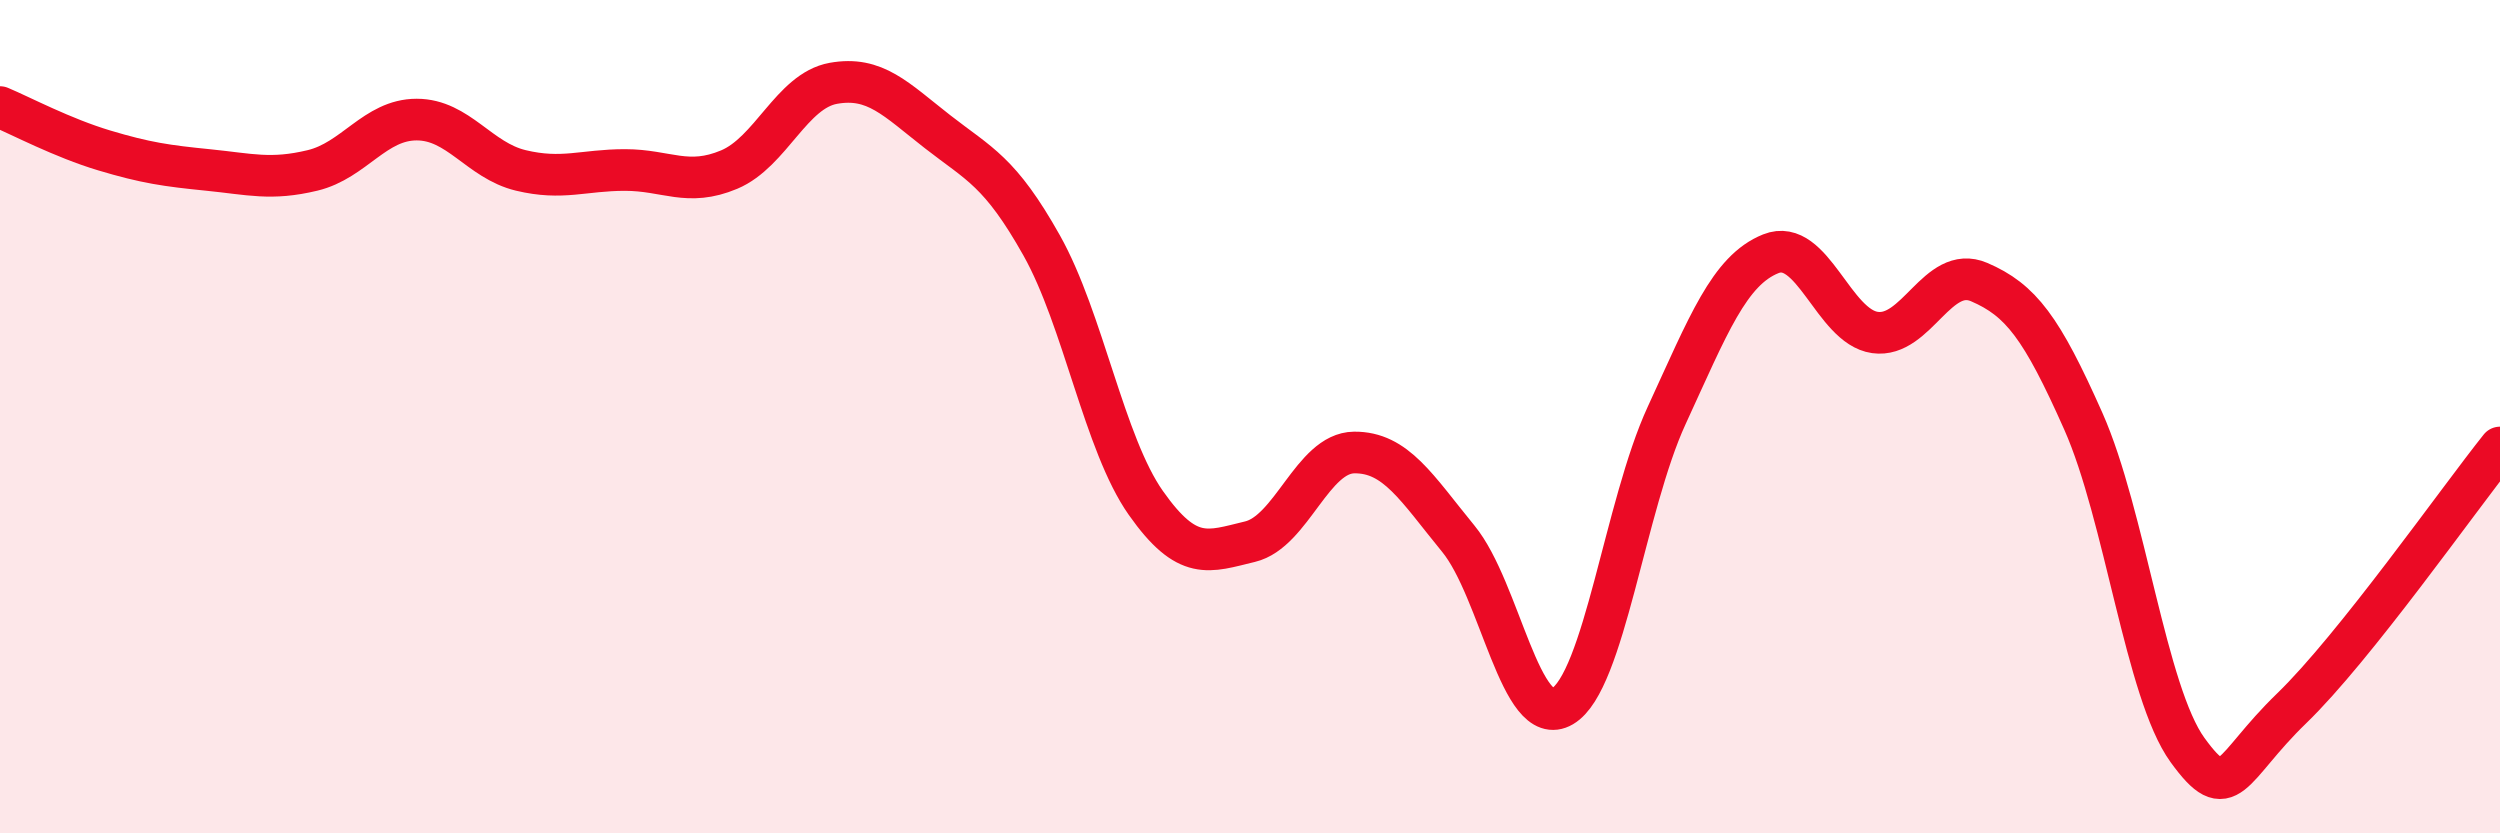
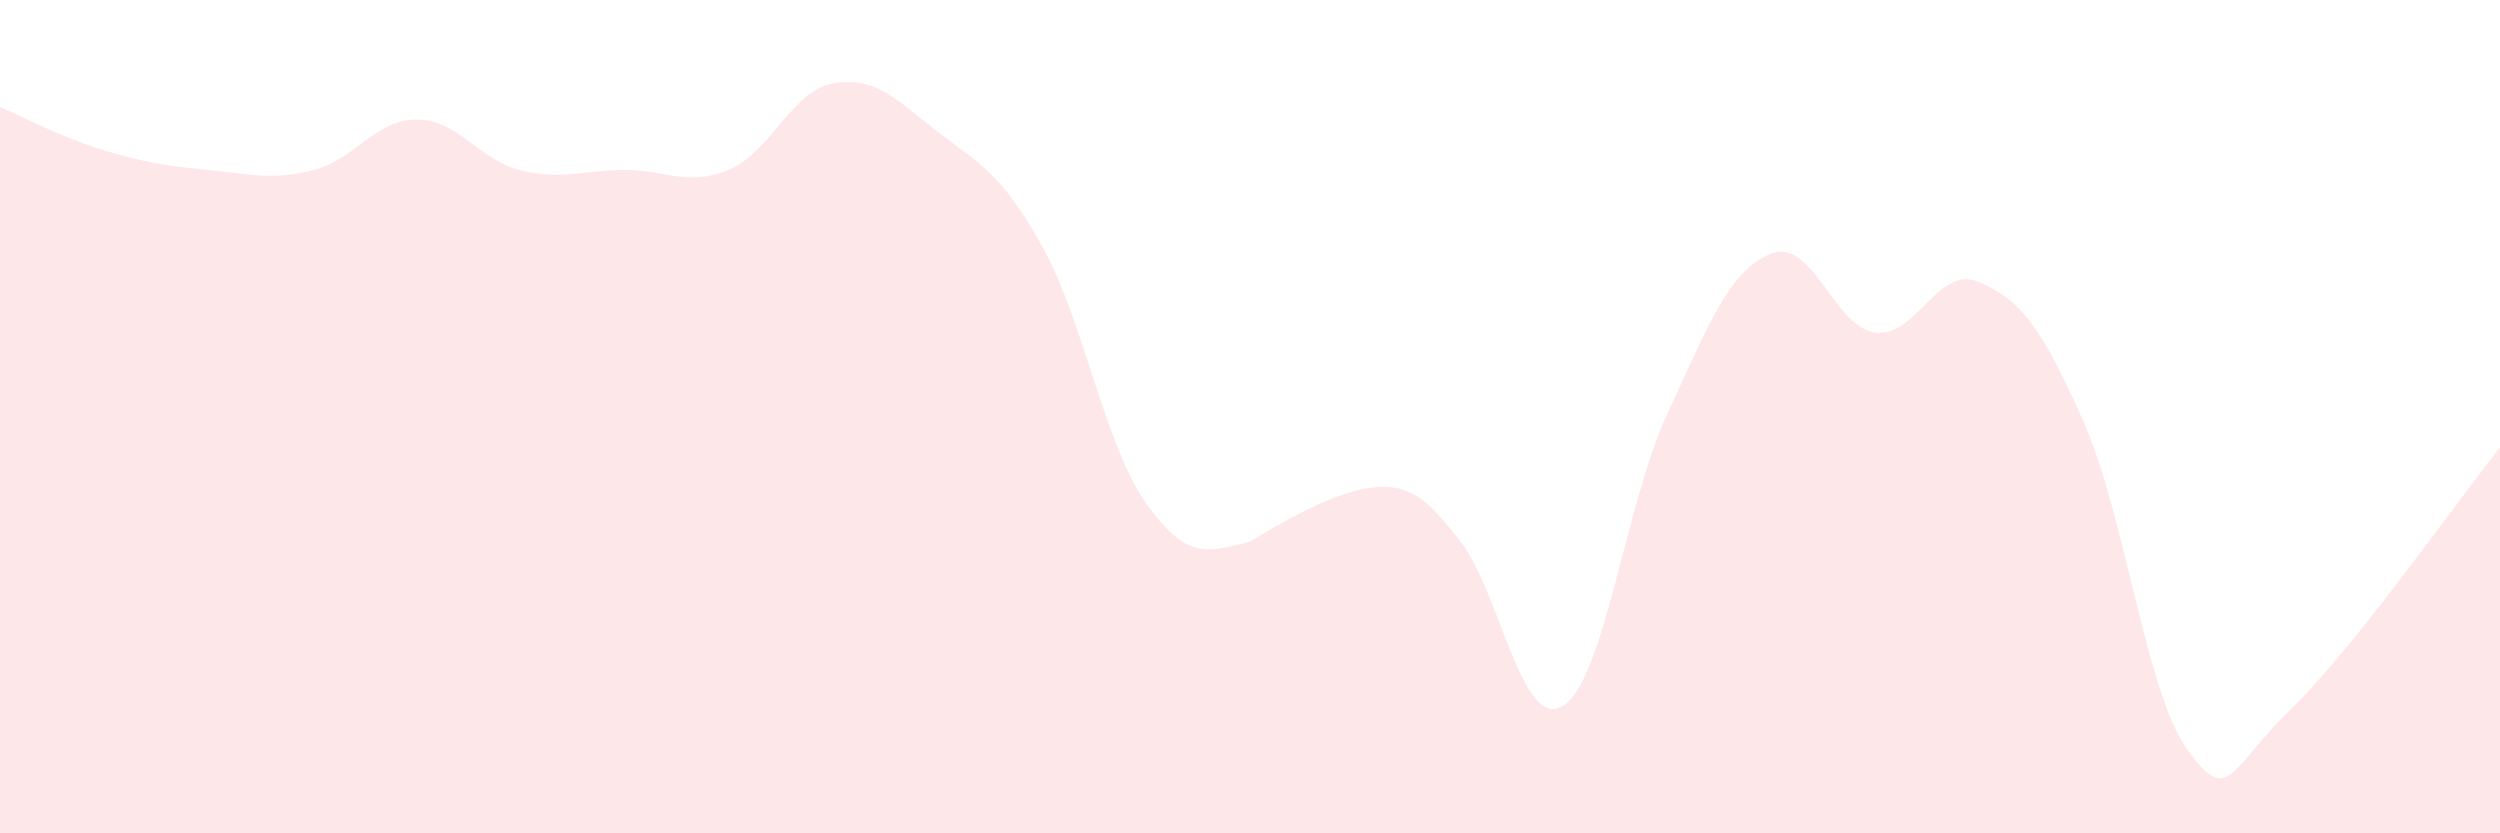
<svg xmlns="http://www.w3.org/2000/svg" width="60" height="20" viewBox="0 0 60 20">
-   <path d="M 0,2.57 C 0.5,2.78 1.5,3.31 2.5,3.61 C 3.5,3.91 4,3.98 5,4.08 C 6,4.18 6.5,4.33 7.5,4.09 C 8.5,3.85 9,2.87 10,2.87 C 11,2.87 11.5,3.85 12.5,4.09 C 13.5,4.33 14,4.08 15,4.08 C 16,4.08 16.5,4.49 17.5,4.07 C 18.5,3.65 19,2.18 20,2 C 21,1.82 21.5,2.38 22.5,3.16 C 23.5,3.94 24,4.11 25,5.89 C 26,7.67 26.5,10.65 27.5,12.07 C 28.5,13.49 29,13.24 30,13 C 31,12.76 31.5,10.87 32.5,10.86 C 33.5,10.85 34,11.71 35,12.93 C 36,14.15 36.5,17.54 37.5,16.95 C 38.5,16.36 39,12.14 40,9.97 C 41,7.8 41.5,6.49 42.5,6.09 C 43.5,5.69 44,7.84 45,7.98 C 46,8.12 46.5,6.34 47.5,6.77 C 48.5,7.2 49,7.86 50,10.11 C 51,12.36 51.5,16.62 52.5,18 C 53.5,19.38 53.5,18.45 55,17 C 56.5,15.55 59,11.99 60,10.74L60 20L0 20Z" fill="#EB0A25" opacity="0.1" stroke-linecap="round" stroke-linejoin="round" />
-   <path d="M 0,2.57 C 0.5,2.78 1.5,3.31 2.5,3.61 C 3.5,3.91 4,3.98 5,4.08 C 6,4.18 6.5,4.33 7.5,4.09 C 8.5,3.85 9,2.87 10,2.87 C 11,2.87 11.5,3.85 12.5,4.09 C 13.5,4.33 14,4.08 15,4.08 C 16,4.08 16.5,4.49 17.5,4.07 C 18.5,3.65 19,2.18 20,2 C 21,1.82 21.5,2.38 22.5,3.16 C 23.5,3.94 24,4.11 25,5.89 C 26,7.67 26.5,10.65 27.5,12.07 C 28.5,13.49 29,13.24 30,13 C 31,12.76 31.5,10.87 32.5,10.86 C 33.5,10.85 34,11.71 35,12.93 C 36,14.15 36.5,17.54 37.5,16.95 C 38.5,16.36 39,12.14 40,9.97 C 41,7.8 41.5,6.49 42.5,6.09 C 43.5,5.69 44,7.84 45,7.98 C 46,8.12 46.5,6.34 47.5,6.77 C 48.5,7.2 49,7.86 50,10.11 C 51,12.36 51.5,16.62 52.5,18 C 53.5,19.38 53.5,18.45 55,17 C 56.5,15.55 59,11.99 60,10.74" stroke="#EB0A25" stroke-width="1" fill="none" stroke-linecap="round" stroke-linejoin="round" />
+   <path d="M 0,2.57 C 0.5,2.78 1.5,3.31 2.5,3.61 C 3.5,3.91 4,3.98 5,4.08 C 6,4.18 6.5,4.33 7.5,4.09 C 8.5,3.85 9,2.87 10,2.87 C 11,2.87 11.5,3.85 12.5,4.09 C 13.5,4.33 14,4.08 15,4.08 C 16,4.08 16.5,4.49 17.5,4.07 C 18.5,3.65 19,2.18 20,2 C 21,1.82 21.5,2.38 22.5,3.16 C 23.5,3.94 24,4.11 25,5.89 C 26,7.67 26.5,10.65 27.5,12.07 C 28.5,13.49 29,13.24 30,13 C 33.5,10.85 34,11.71 35,12.93 C 36,14.15 36.5,17.54 37.5,16.95 C 38.5,16.36 39,12.14 40,9.97 C 41,7.8 41.5,6.49 42.5,6.09 C 43.5,5.69 44,7.84 45,7.98 C 46,8.12 46.5,6.34 47.5,6.77 C 48.5,7.2 49,7.86 50,10.11 C 51,12.36 51.5,16.62 52.5,18 C 53.5,19.38 53.5,18.45 55,17 C 56.5,15.55 59,11.99 60,10.74L60 20L0 20Z" fill="#EB0A25" opacity="0.1" stroke-linecap="round" stroke-linejoin="round" />
</svg>